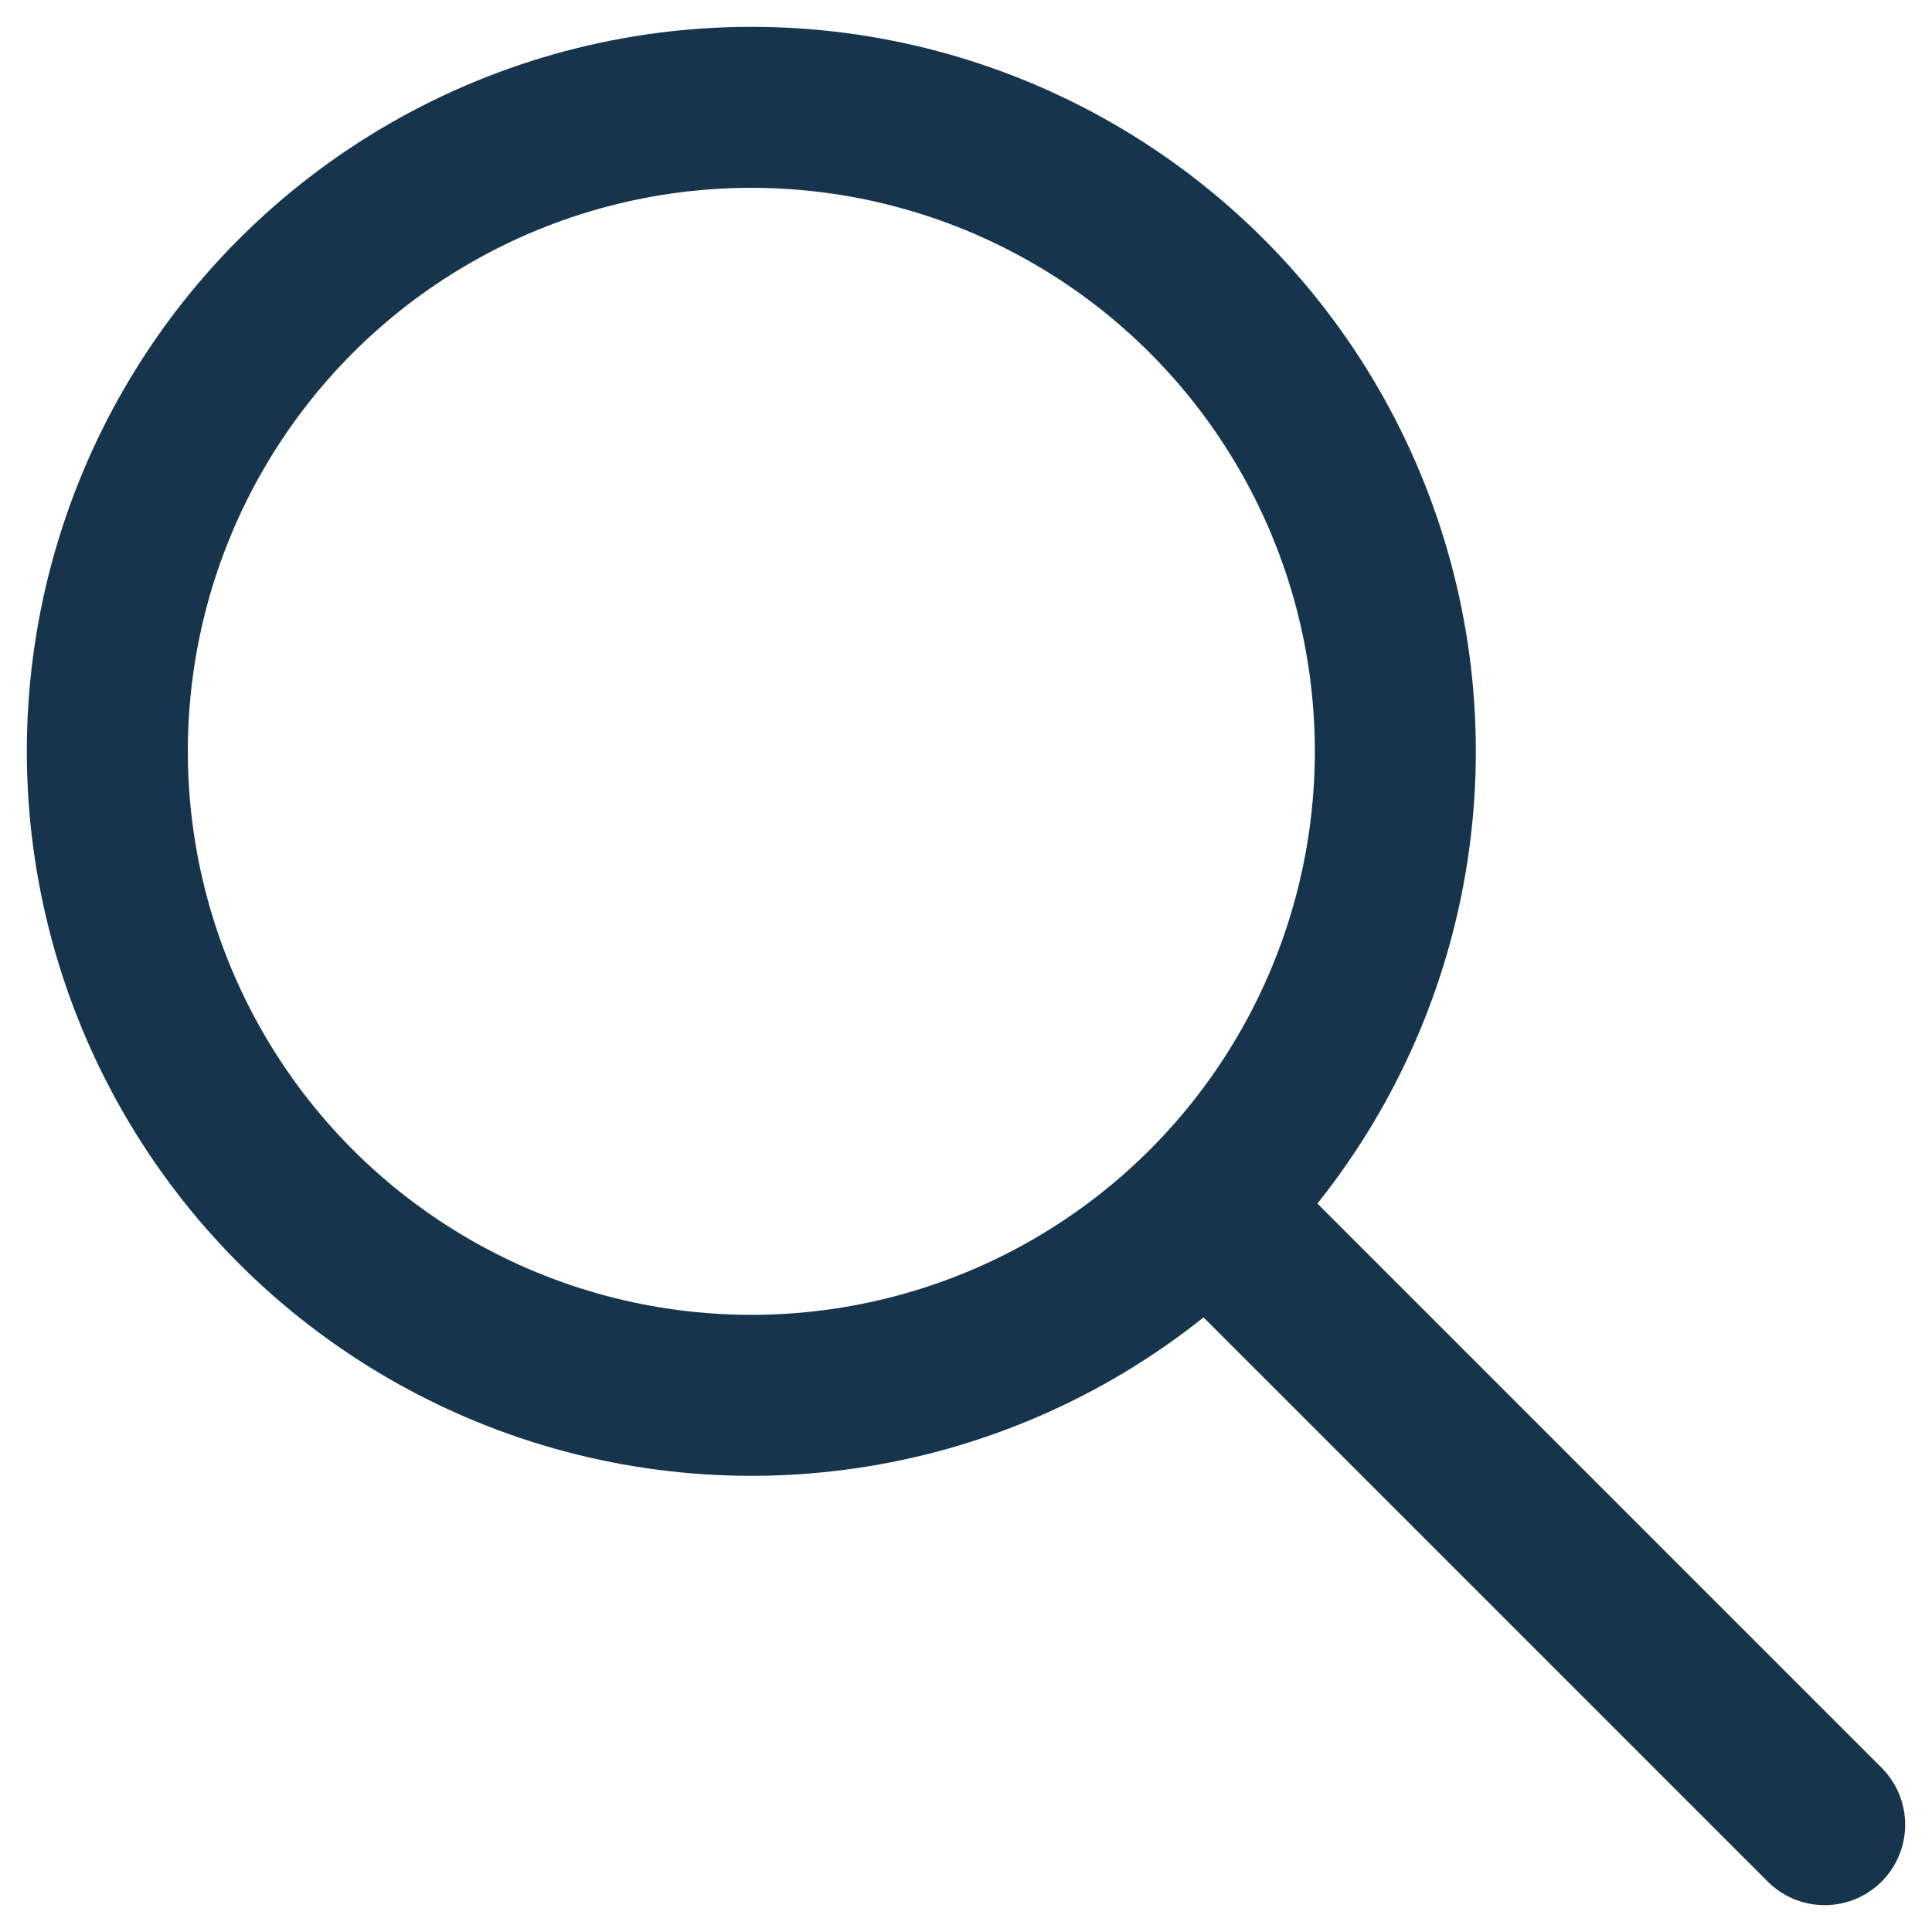
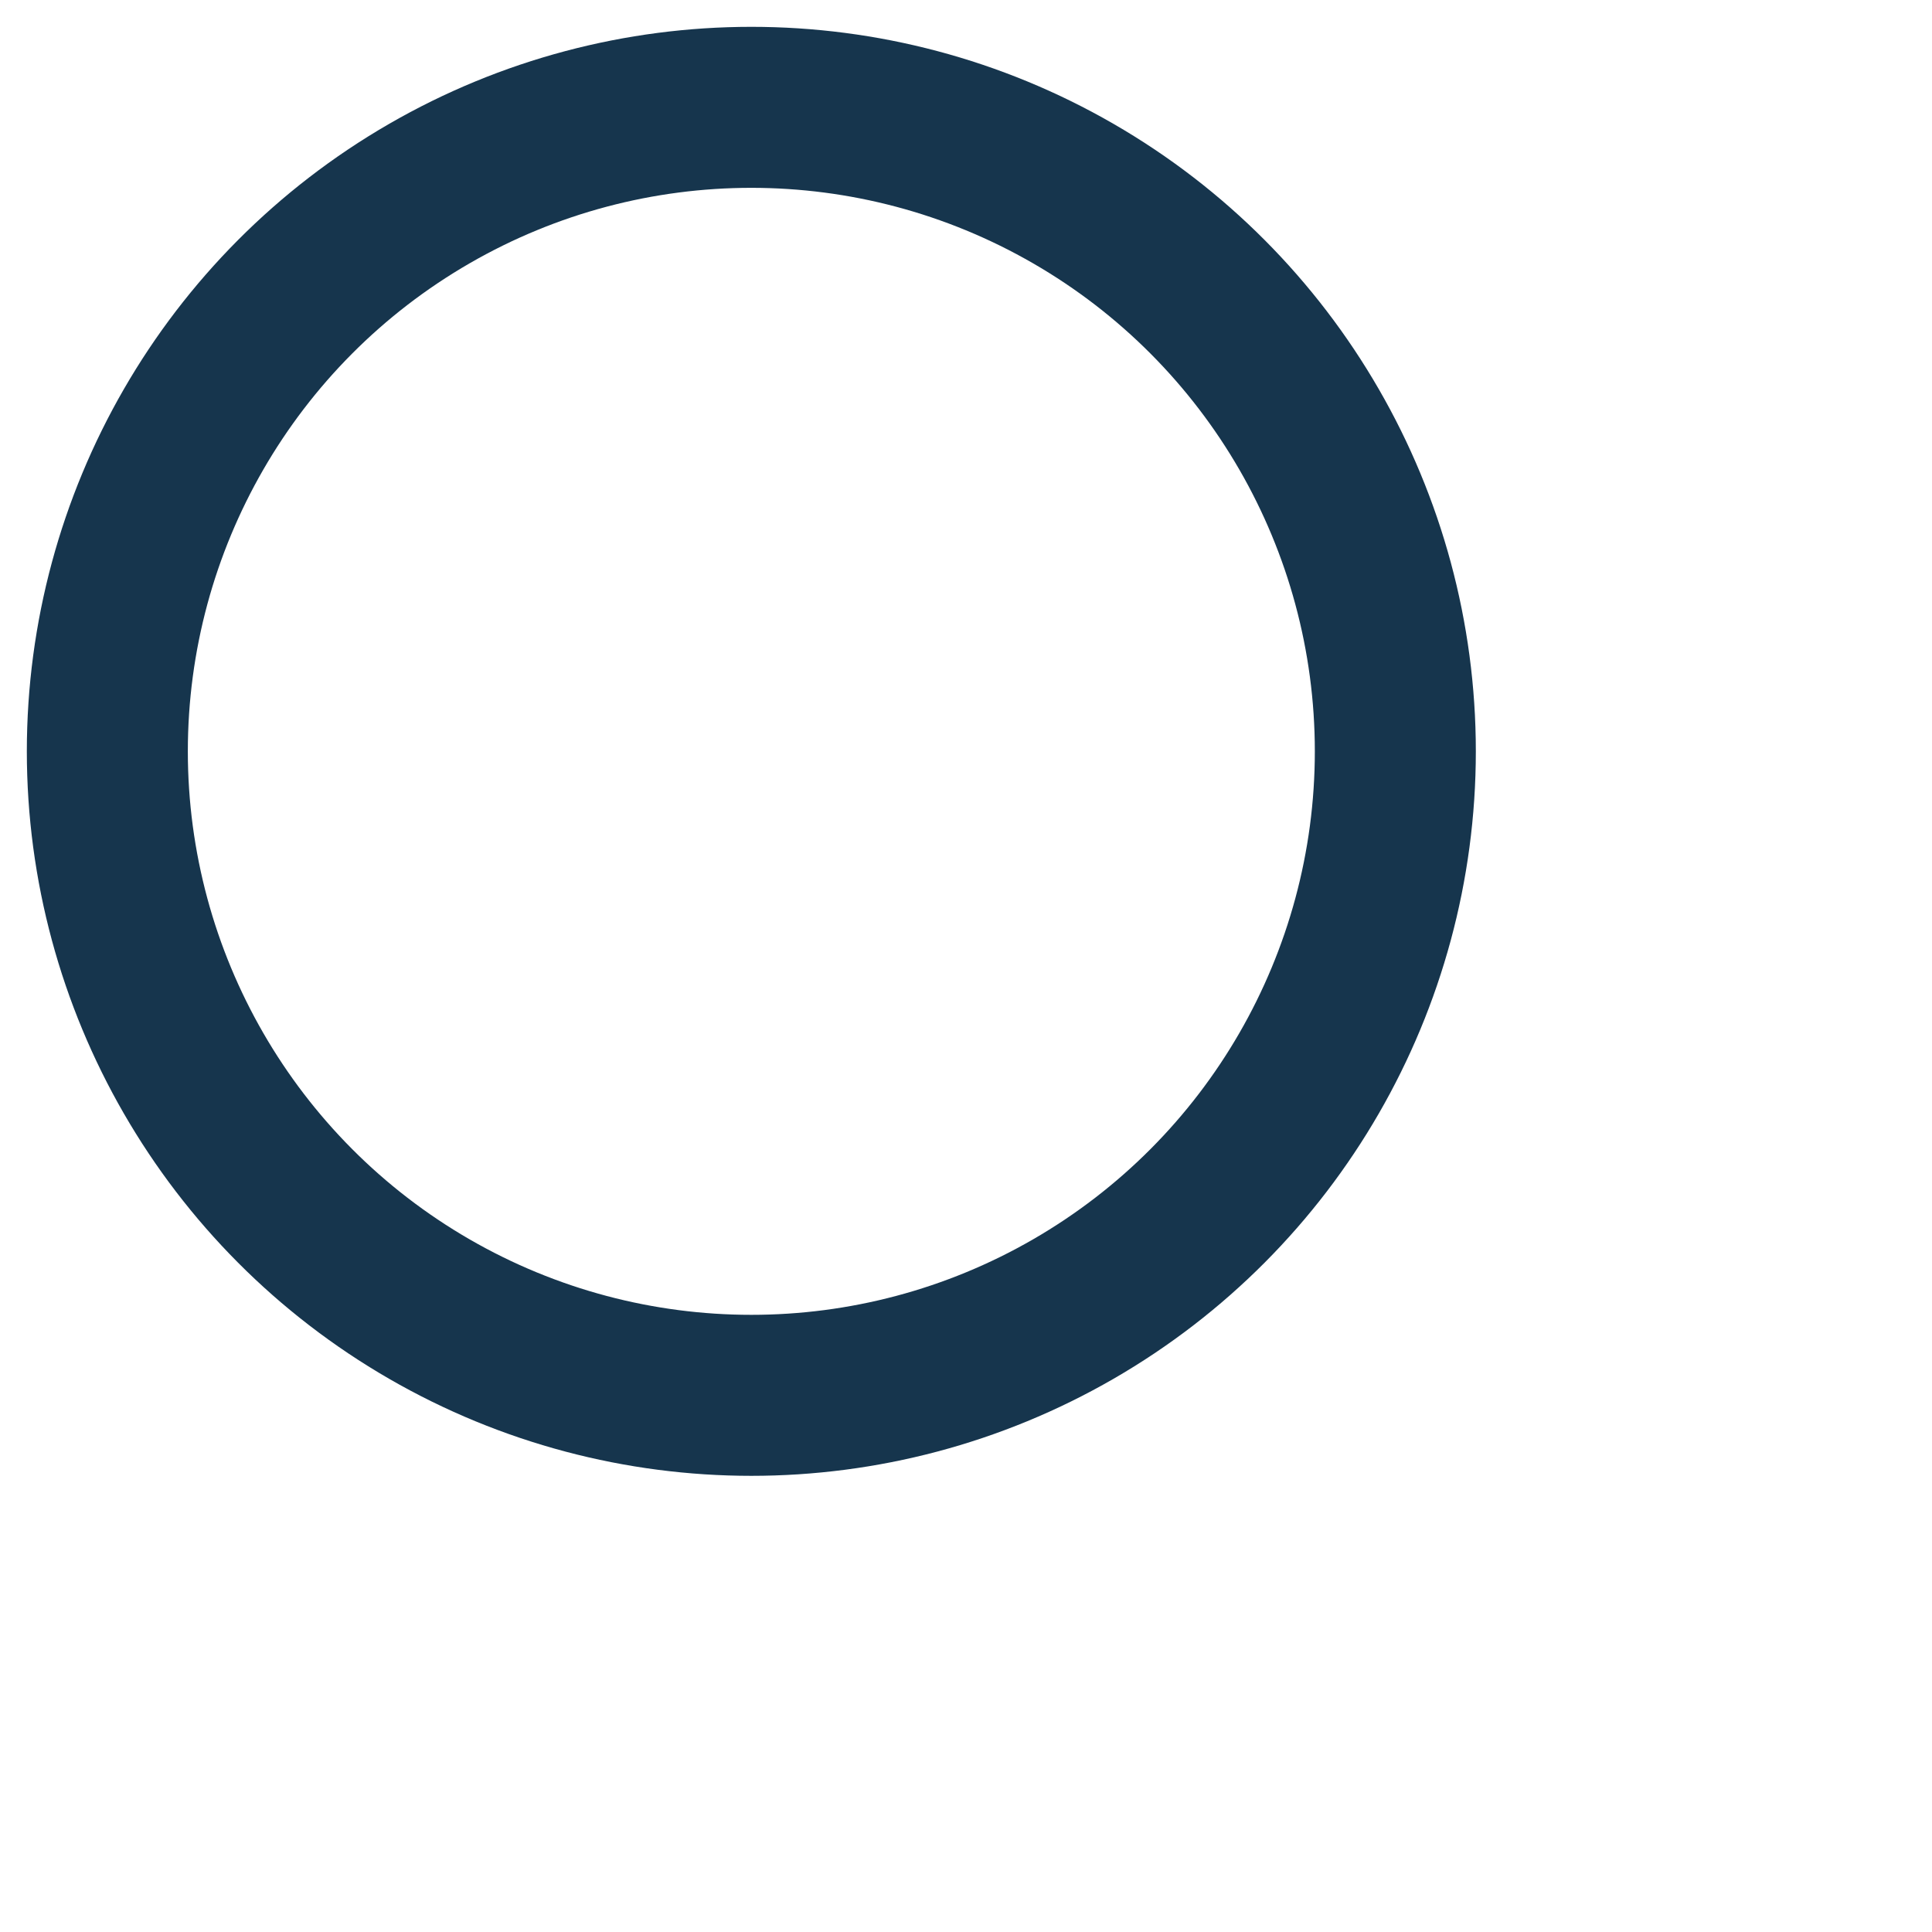
<svg xmlns="http://www.w3.org/2000/svg" version="1.1" id="search" x="0px" y="0px" viewBox="0 0 18 18" style="enable-background:new 0 0 18 18;" xml:space="preserve">
  <style type="text/css">
	.st0{fill:none;stroke:#16354D;stroke-width:1.5;stroke-linecap:round;stroke-linejoin:round;}
</style>
-   <path class="st0" d="M11.4,11.4L17,17" />
  <circle class="st0" cx="7" cy="7" r="6" />
</svg>